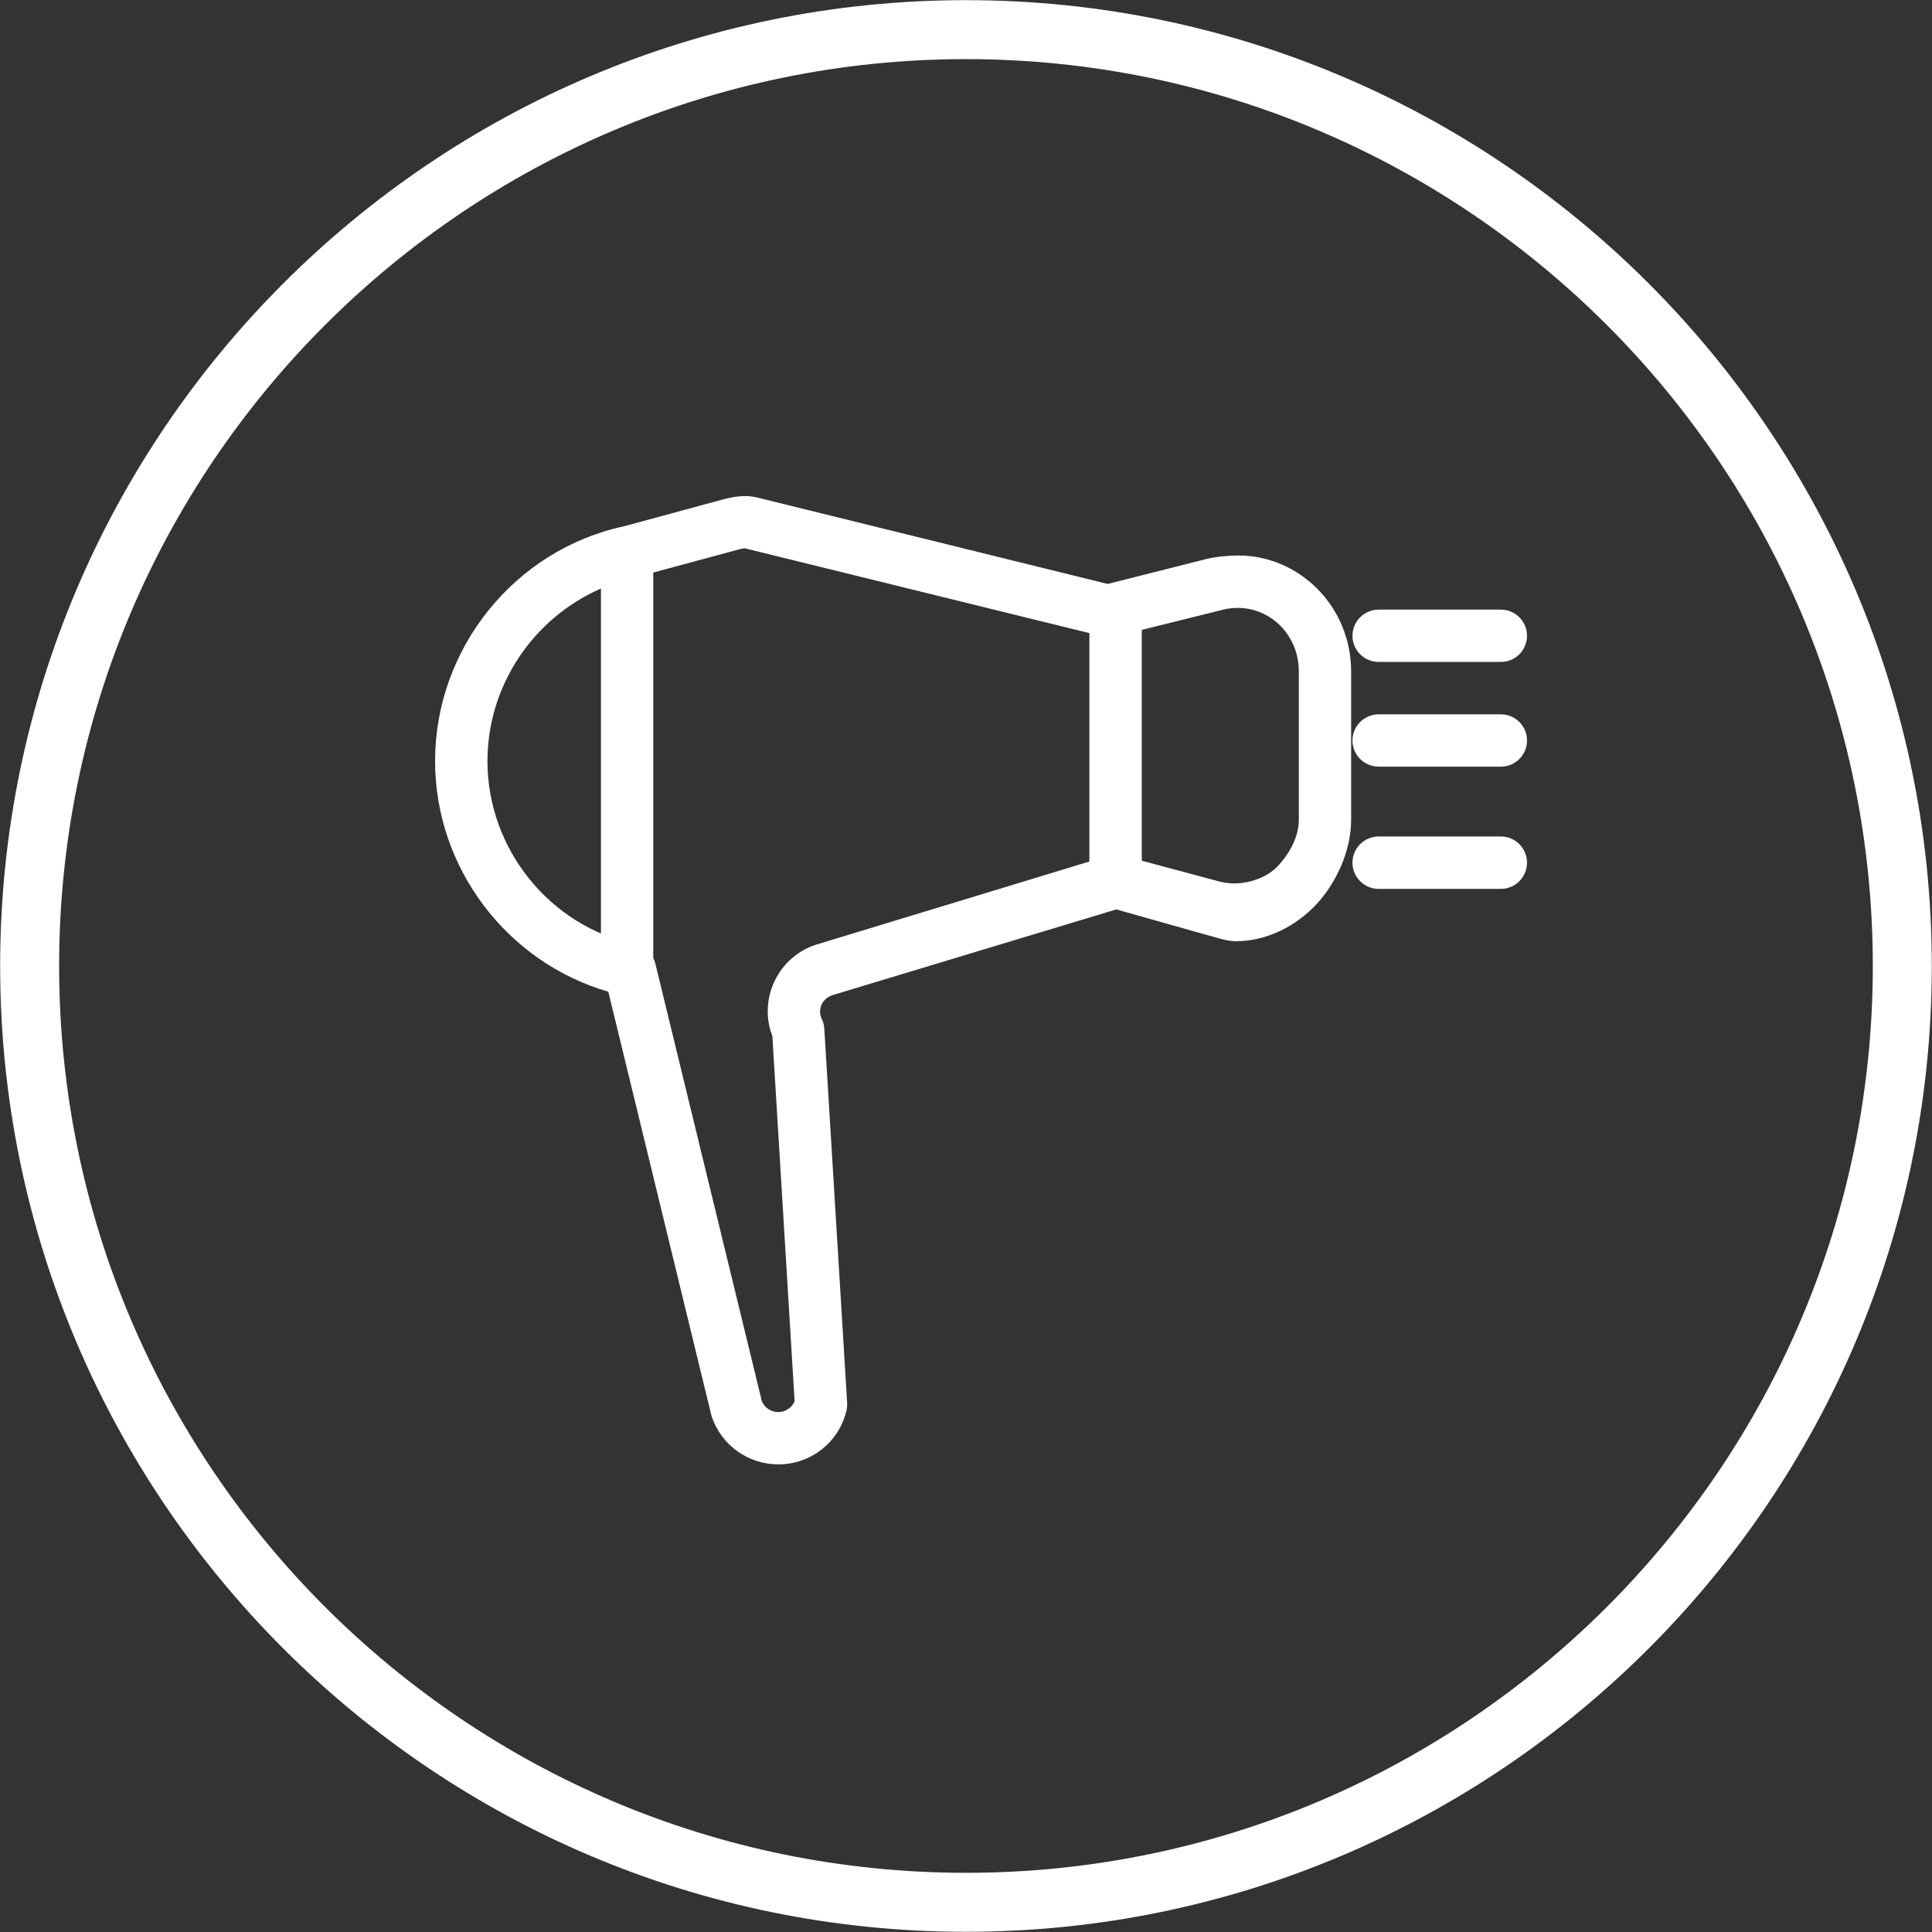
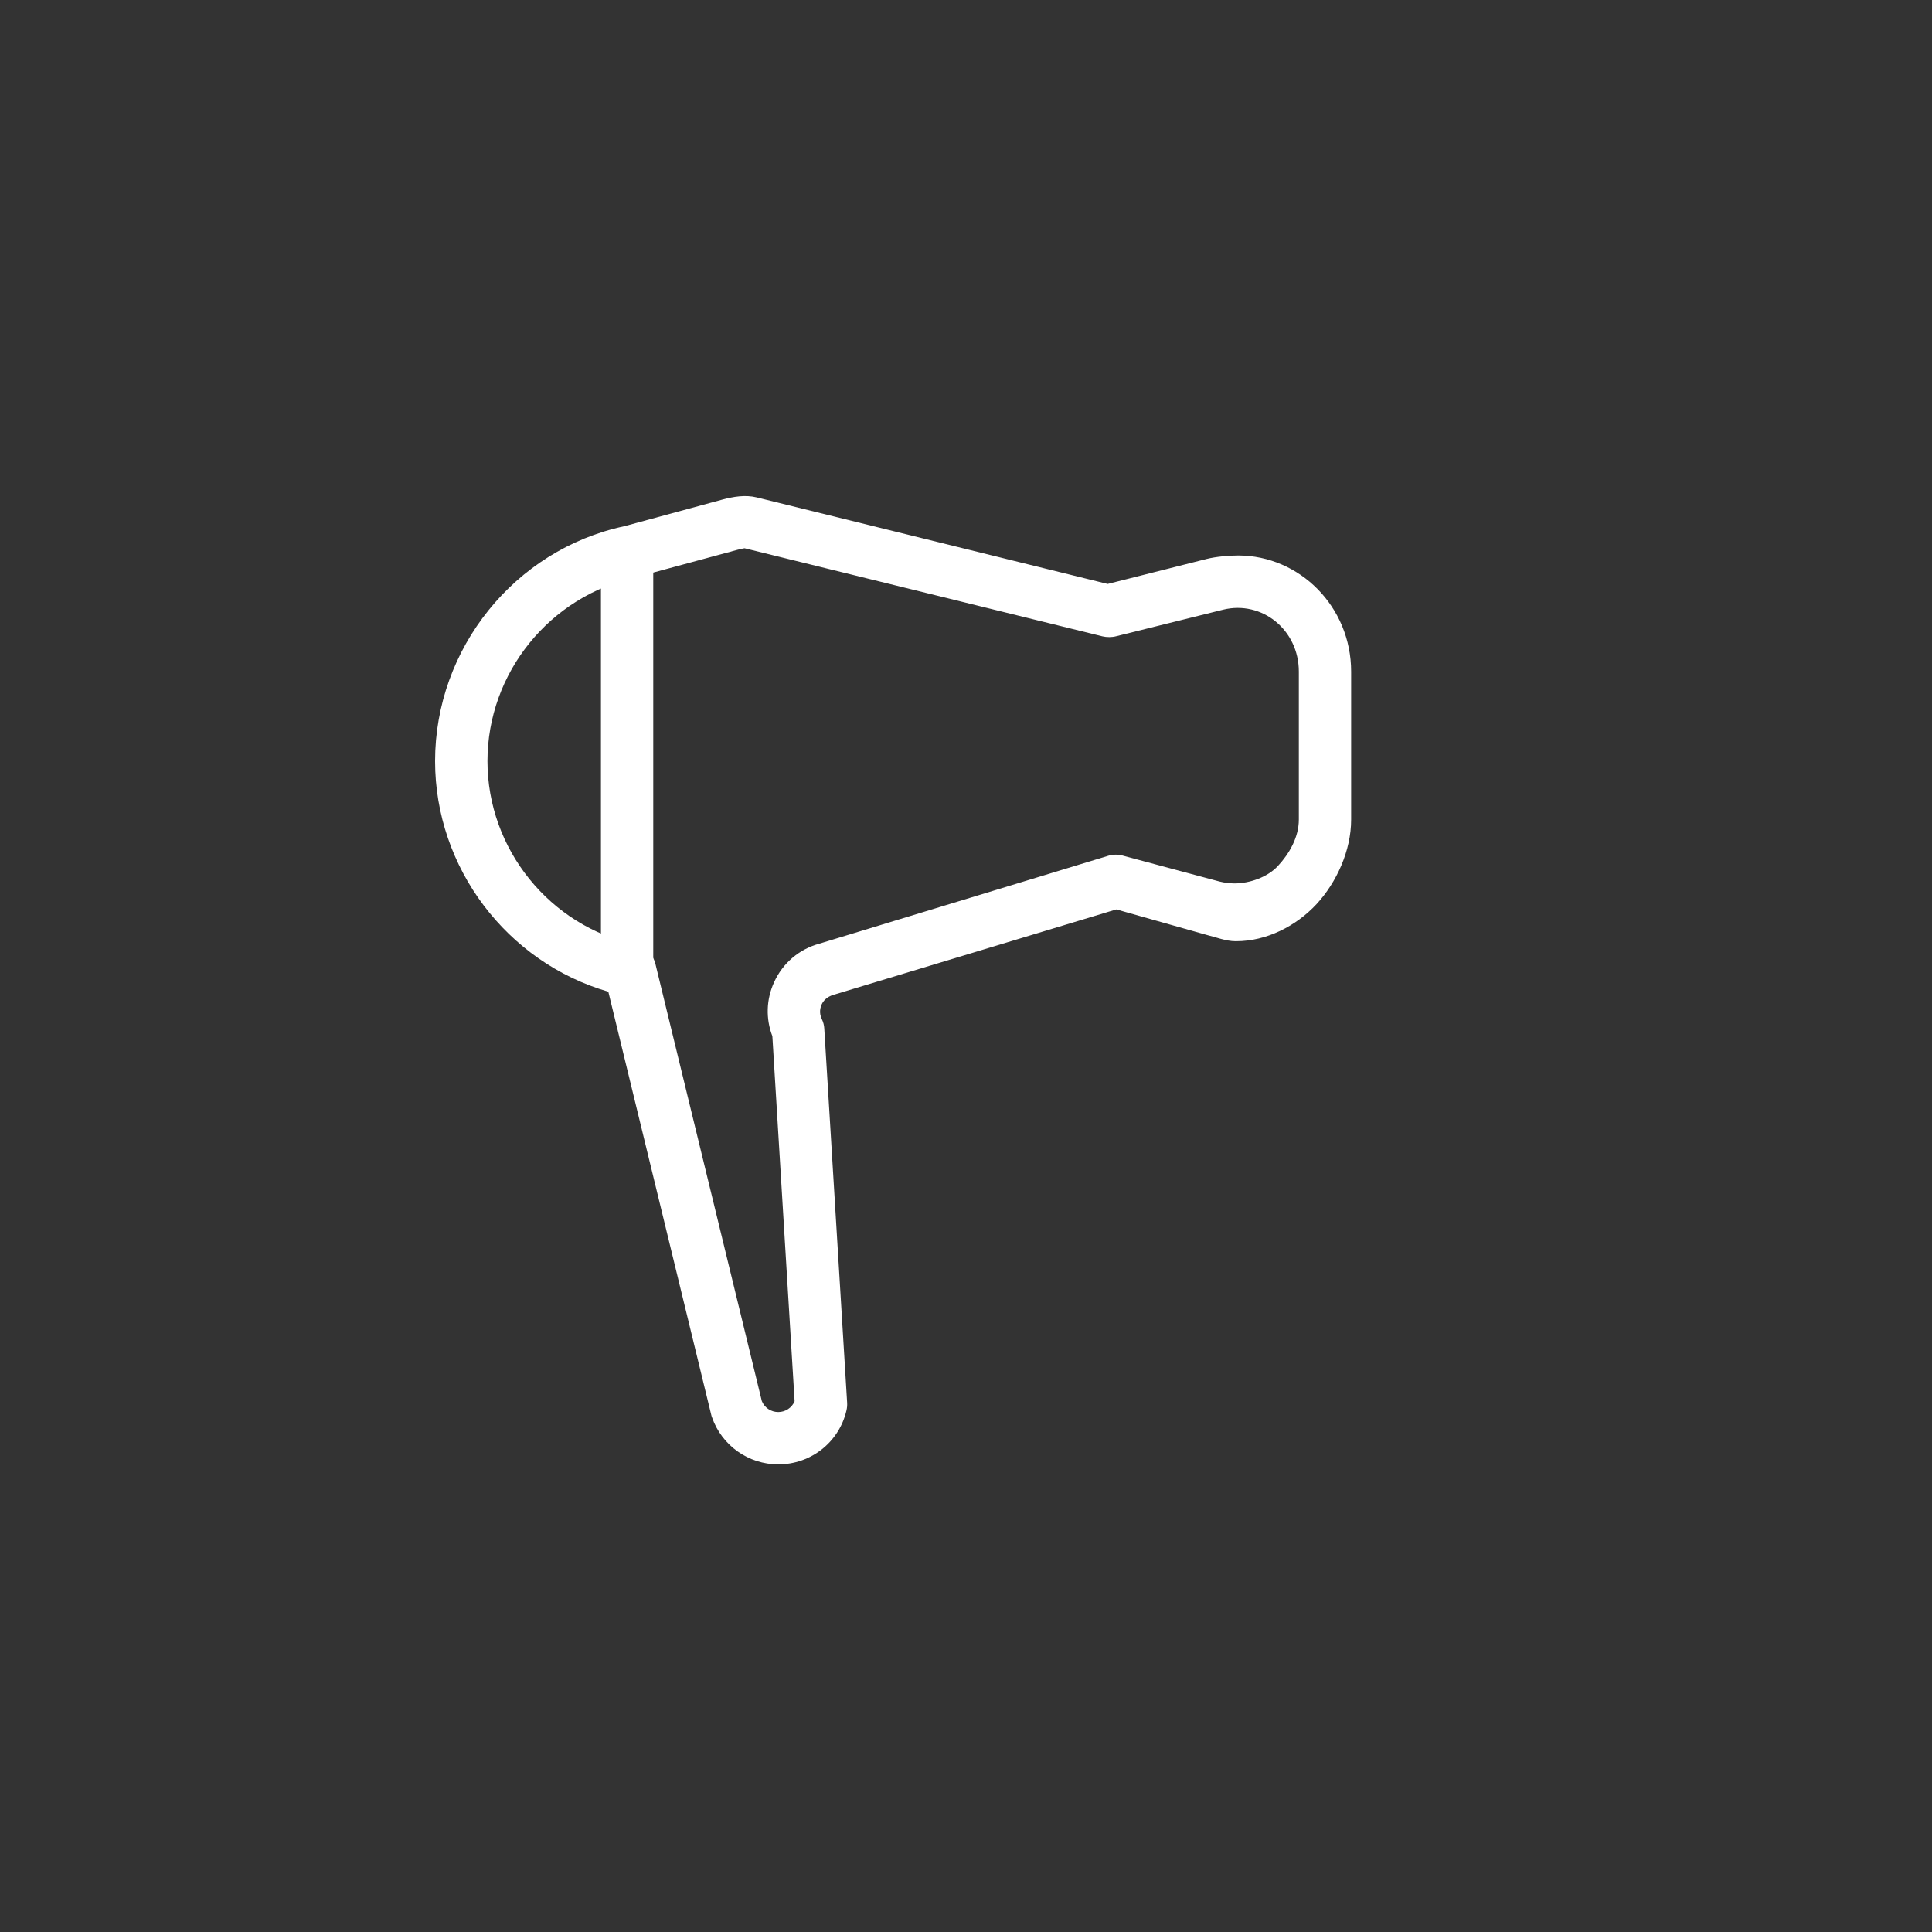
<svg xmlns="http://www.w3.org/2000/svg" version="1.1" x="0px" y="0px" width="66px" height="66px" viewBox="0 0 66 66" enable-background="new 0 0 66 66" xml:space="preserve">
  <rect x="0" y="0" width="66" height="66" fill="#333333" stroke="none" />
  <g fill="#ffffff">
    <g>
-       <path d="M32.999,65.993c-18.193,0-32.994-14.801-32.994-32.994c0-18.193,14.801-32.994,32.994-32.994    c18.193,0,32.994,14.801,32.994,32.994C65.993,51.192,51.192,65.993,32.999,65.993z M32.999,2.02    C15.917,2.02,2.02,15.917,2.02,32.999c0,17.083,13.897,30.979,30.979,30.979c17.083,0,30.979-13.896,30.979-30.979    C63.978,15.917,50.082,2.02,32.999,2.02z" />
-     </g>
+       </g>
  </g>
  <g id="hairdryer">
    <g fill="#ffffff">
      <path d="M21.422,33.644c-0.492,0-0.893-0.399-0.893-0.894V19.037c0-0.495,0.401-0.896,0.893-0.896    c0.495,0,0.894,0.402,0.894,0.896V32.75C22.316,33.245,21.917,33.644,21.422,33.644L21.422,33.644z M21.422,33.644" />
      <path d="M26.586,50.025c-1.016,0-1.927-0.643-2.262-1.604c-0.011-0.025-0.02-0.055-0.026-0.084l-3.517-14.459    c-3.461-1.003-5.918-4.229-5.918-7.877c0-3.846,2.717-7.223,6.46-8.024l3.356-0.911c0.367-0.097,0.777-0.172,1.176-0.073    l11.984,2.955l3.387-0.855c0.319-0.079,0.762-0.117,1.074-0.117c2.09,0,3.857,1.741,3.857,3.969v5.054    c0,1.064-0.501,2.15-1.182,2.888c-0.702,0.756-1.715,1.266-2.74,1.266h-0.031c-0.318,0-0.656-0.134-0.973-0.212l-3.096-0.874    l-9.643,2.912c-0.262,0.072-0.375,0.231-0.419,0.327c-0.044,0.097-0.105,0.284,0.002,0.507c0.05,0.105,0.079,0.212,0.084,0.325    l0.781,12.786c0.005,0.087-0.003,0.174-0.024,0.262C28.663,49.27,27.702,50.025,26.586,50.025L26.586,50.025z M26.025,47.863    c0.093,0.227,0.313,0.375,0.561,0.375s0.466-0.148,0.559-0.369l-0.76-12.474c-0.23-0.597-0.209-1.258,0.061-1.845    c0.294-0.649,0.858-1.127,1.546-1.313l9.863-3.001c0.16-0.049,0.328-0.052,0.492-0.009l3.315,0.888    c0.163,0.04,0.337,0.064,0.509,0.064c0.521,0,1.133-0.213,1.488-0.6c0.375-0.405,0.711-0.967,0.711-1.581v-5.054    c0-1.433-1.262-2.44-2.586-2.117l-3.656,0.908c-0.143,0.038-0.323,0.038-0.467,0.003l-12.228-3.01    c-0.032,0.003-0.154,0.032-0.245,0.055l-3.441,0.93c-2.969,0.64-5.095,3.278-5.095,6.288c0,3.004,2.128,5.639,5.058,6.268    c0.338,0.073,0.6,0.329,0.681,0.664L26.025,47.863z M26.025,47.863" />
-       <path d="M38.111,30.663c-0.495,0-0.896-0.399-0.896-0.894v-8.944c0-0.495,0.401-0.894,0.896-0.894    c0.492,0,0.894,0.399,0.894,0.894v8.944C39.005,30.264,38.604,30.663,38.111,30.663L38.111,30.663z M38.111,30.663" />
-       <path d="M51.271,26.19h-4.173c-0.494,0-0.896-0.399-0.896-0.893c0-0.495,0.402-0.894,0.896-0.894h4.173    c0.495,0,0.894,0.399,0.894,0.894C52.164,25.792,51.766,26.19,51.271,26.19L51.271,26.19z M51.271,26.19" />
-       <path d="M51.271,30.366h-4.173c-0.494,0-0.896-0.402-0.896-0.895c0-0.495,0.402-0.896,0.896-0.896h4.173    c0.495,0,0.894,0.402,0.894,0.896C52.164,29.963,51.766,30.366,51.271,30.366L51.271,30.366z M51.271,30.366" />
-       <path d="M51.271,22.613h-4.173c-0.494,0-0.896-0.399-0.896-0.894c0-0.492,0.402-0.894,0.896-0.894h4.173    c0.495,0,0.894,0.401,0.894,0.894C52.164,22.214,51.766,22.613,51.271,22.613L51.271,22.613z M51.271,22.613" />
    </g>
  </g>
</svg>